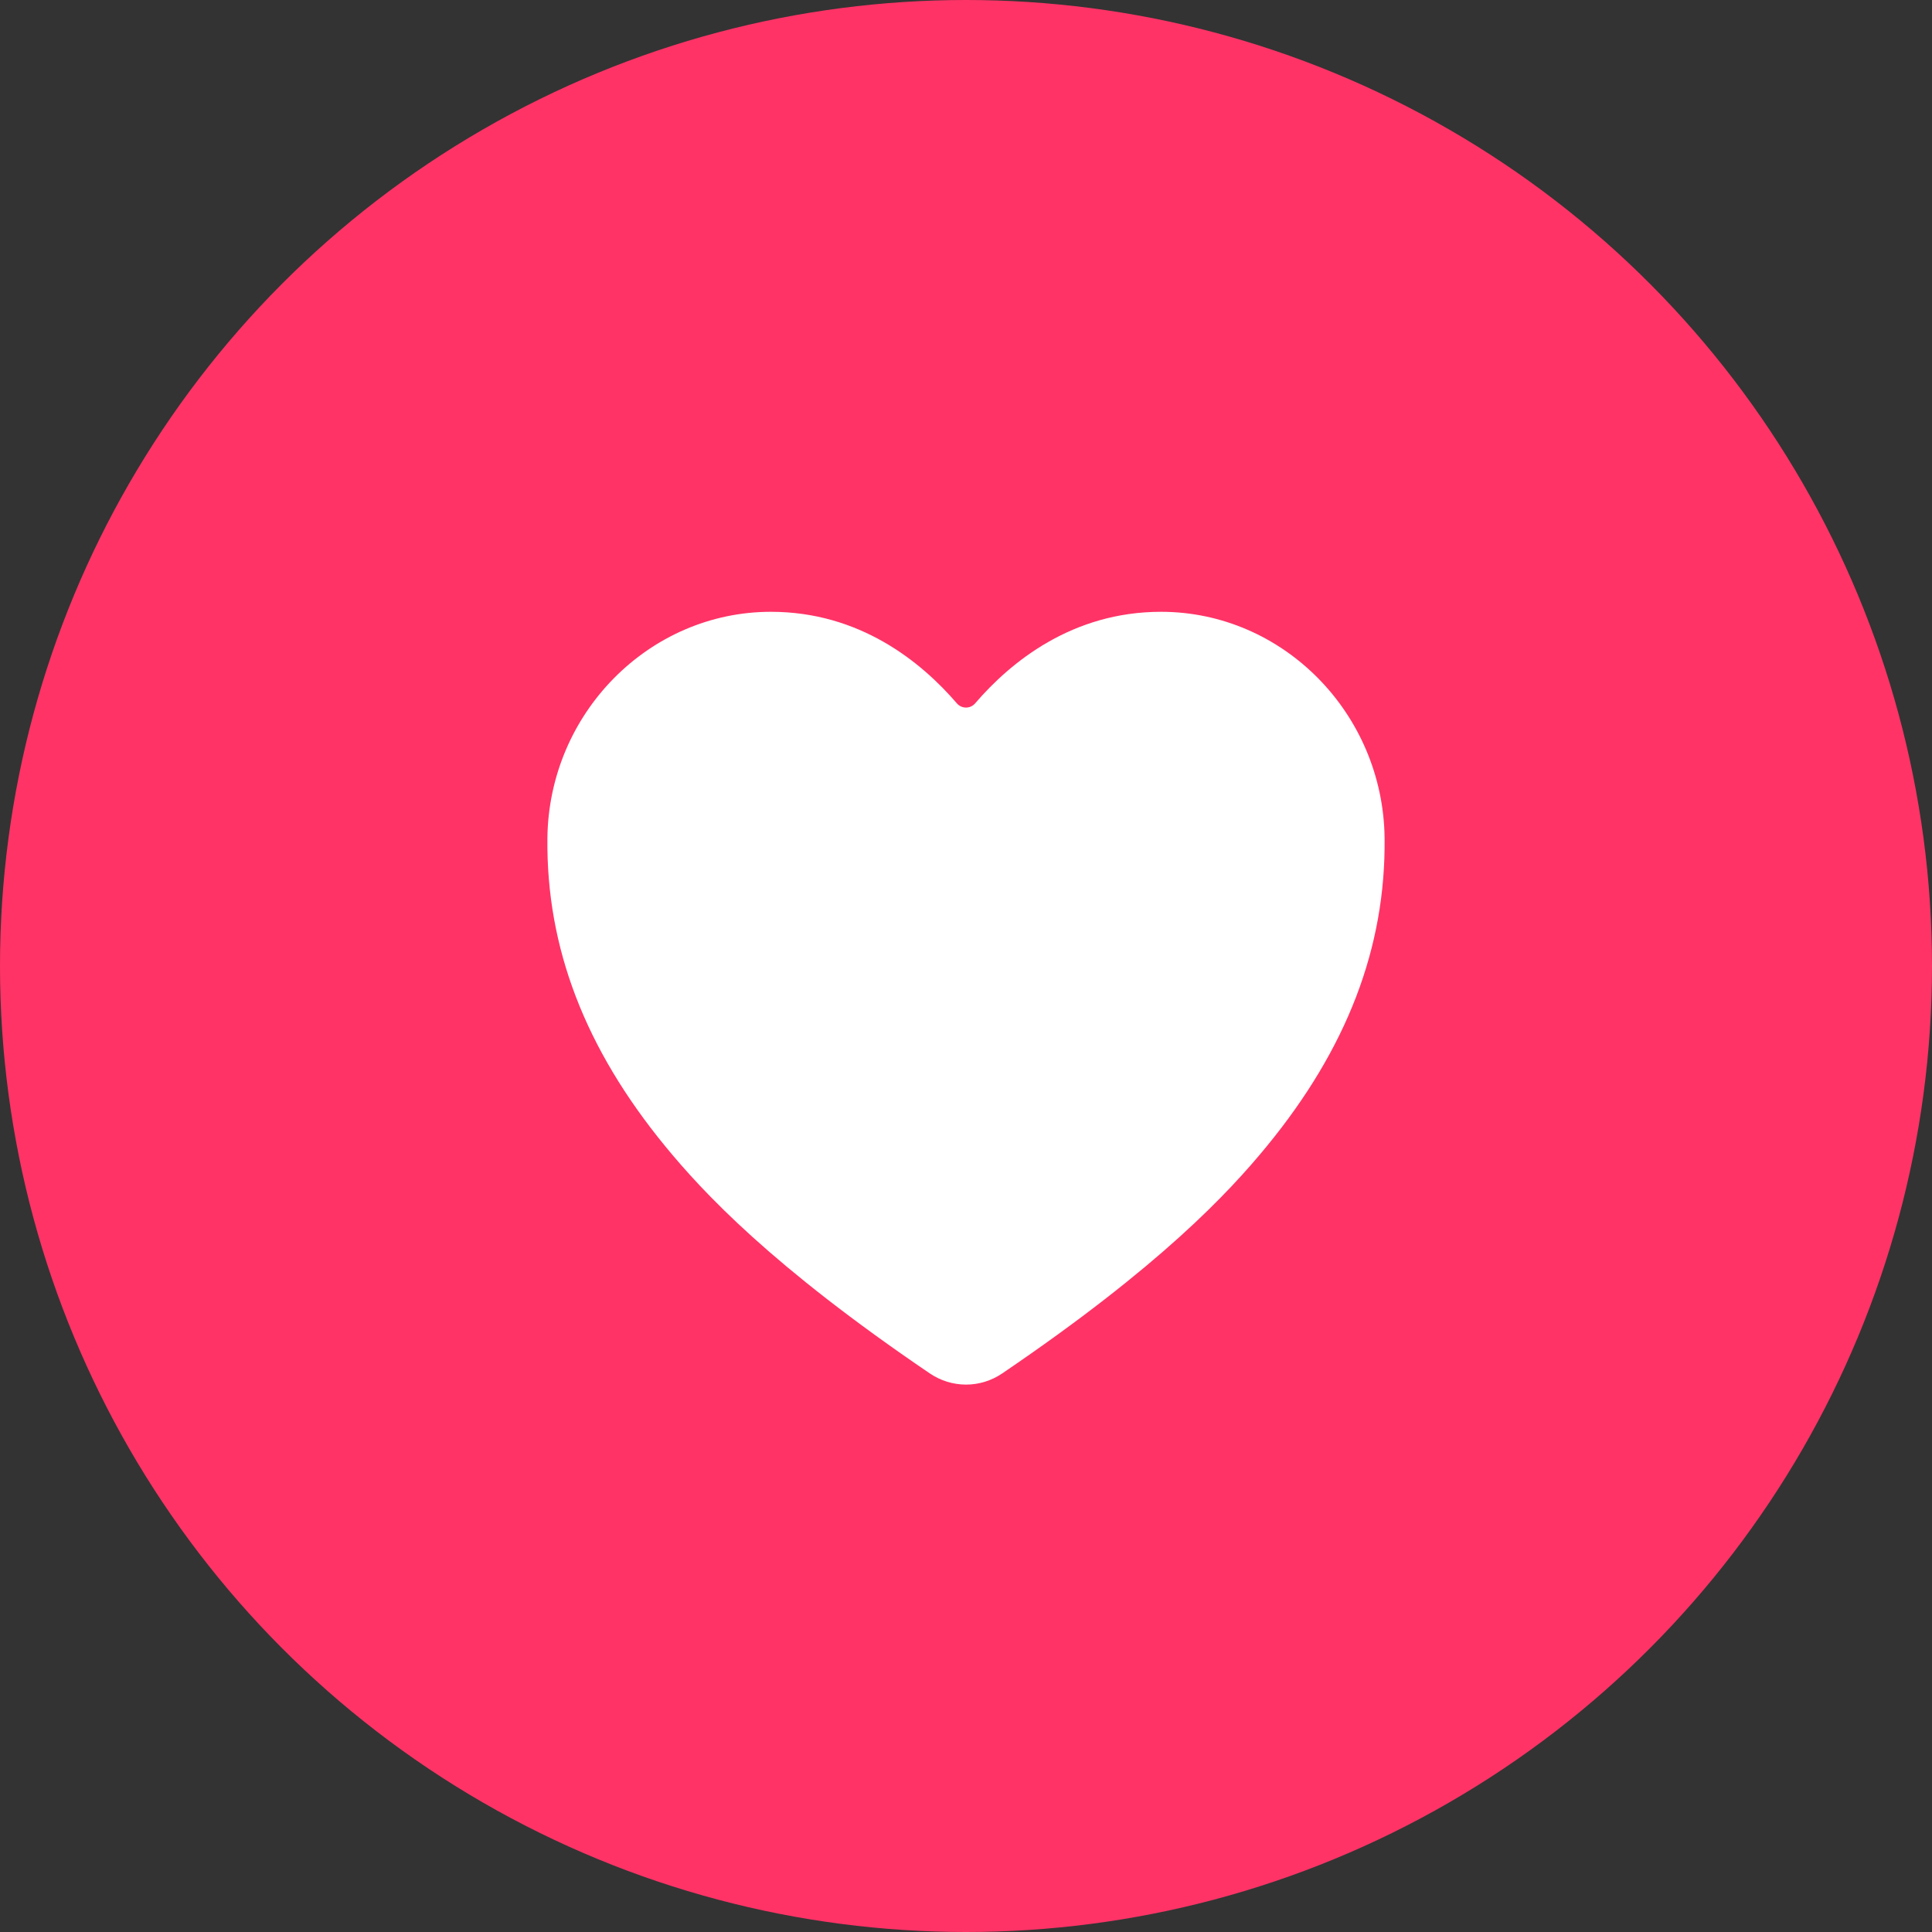
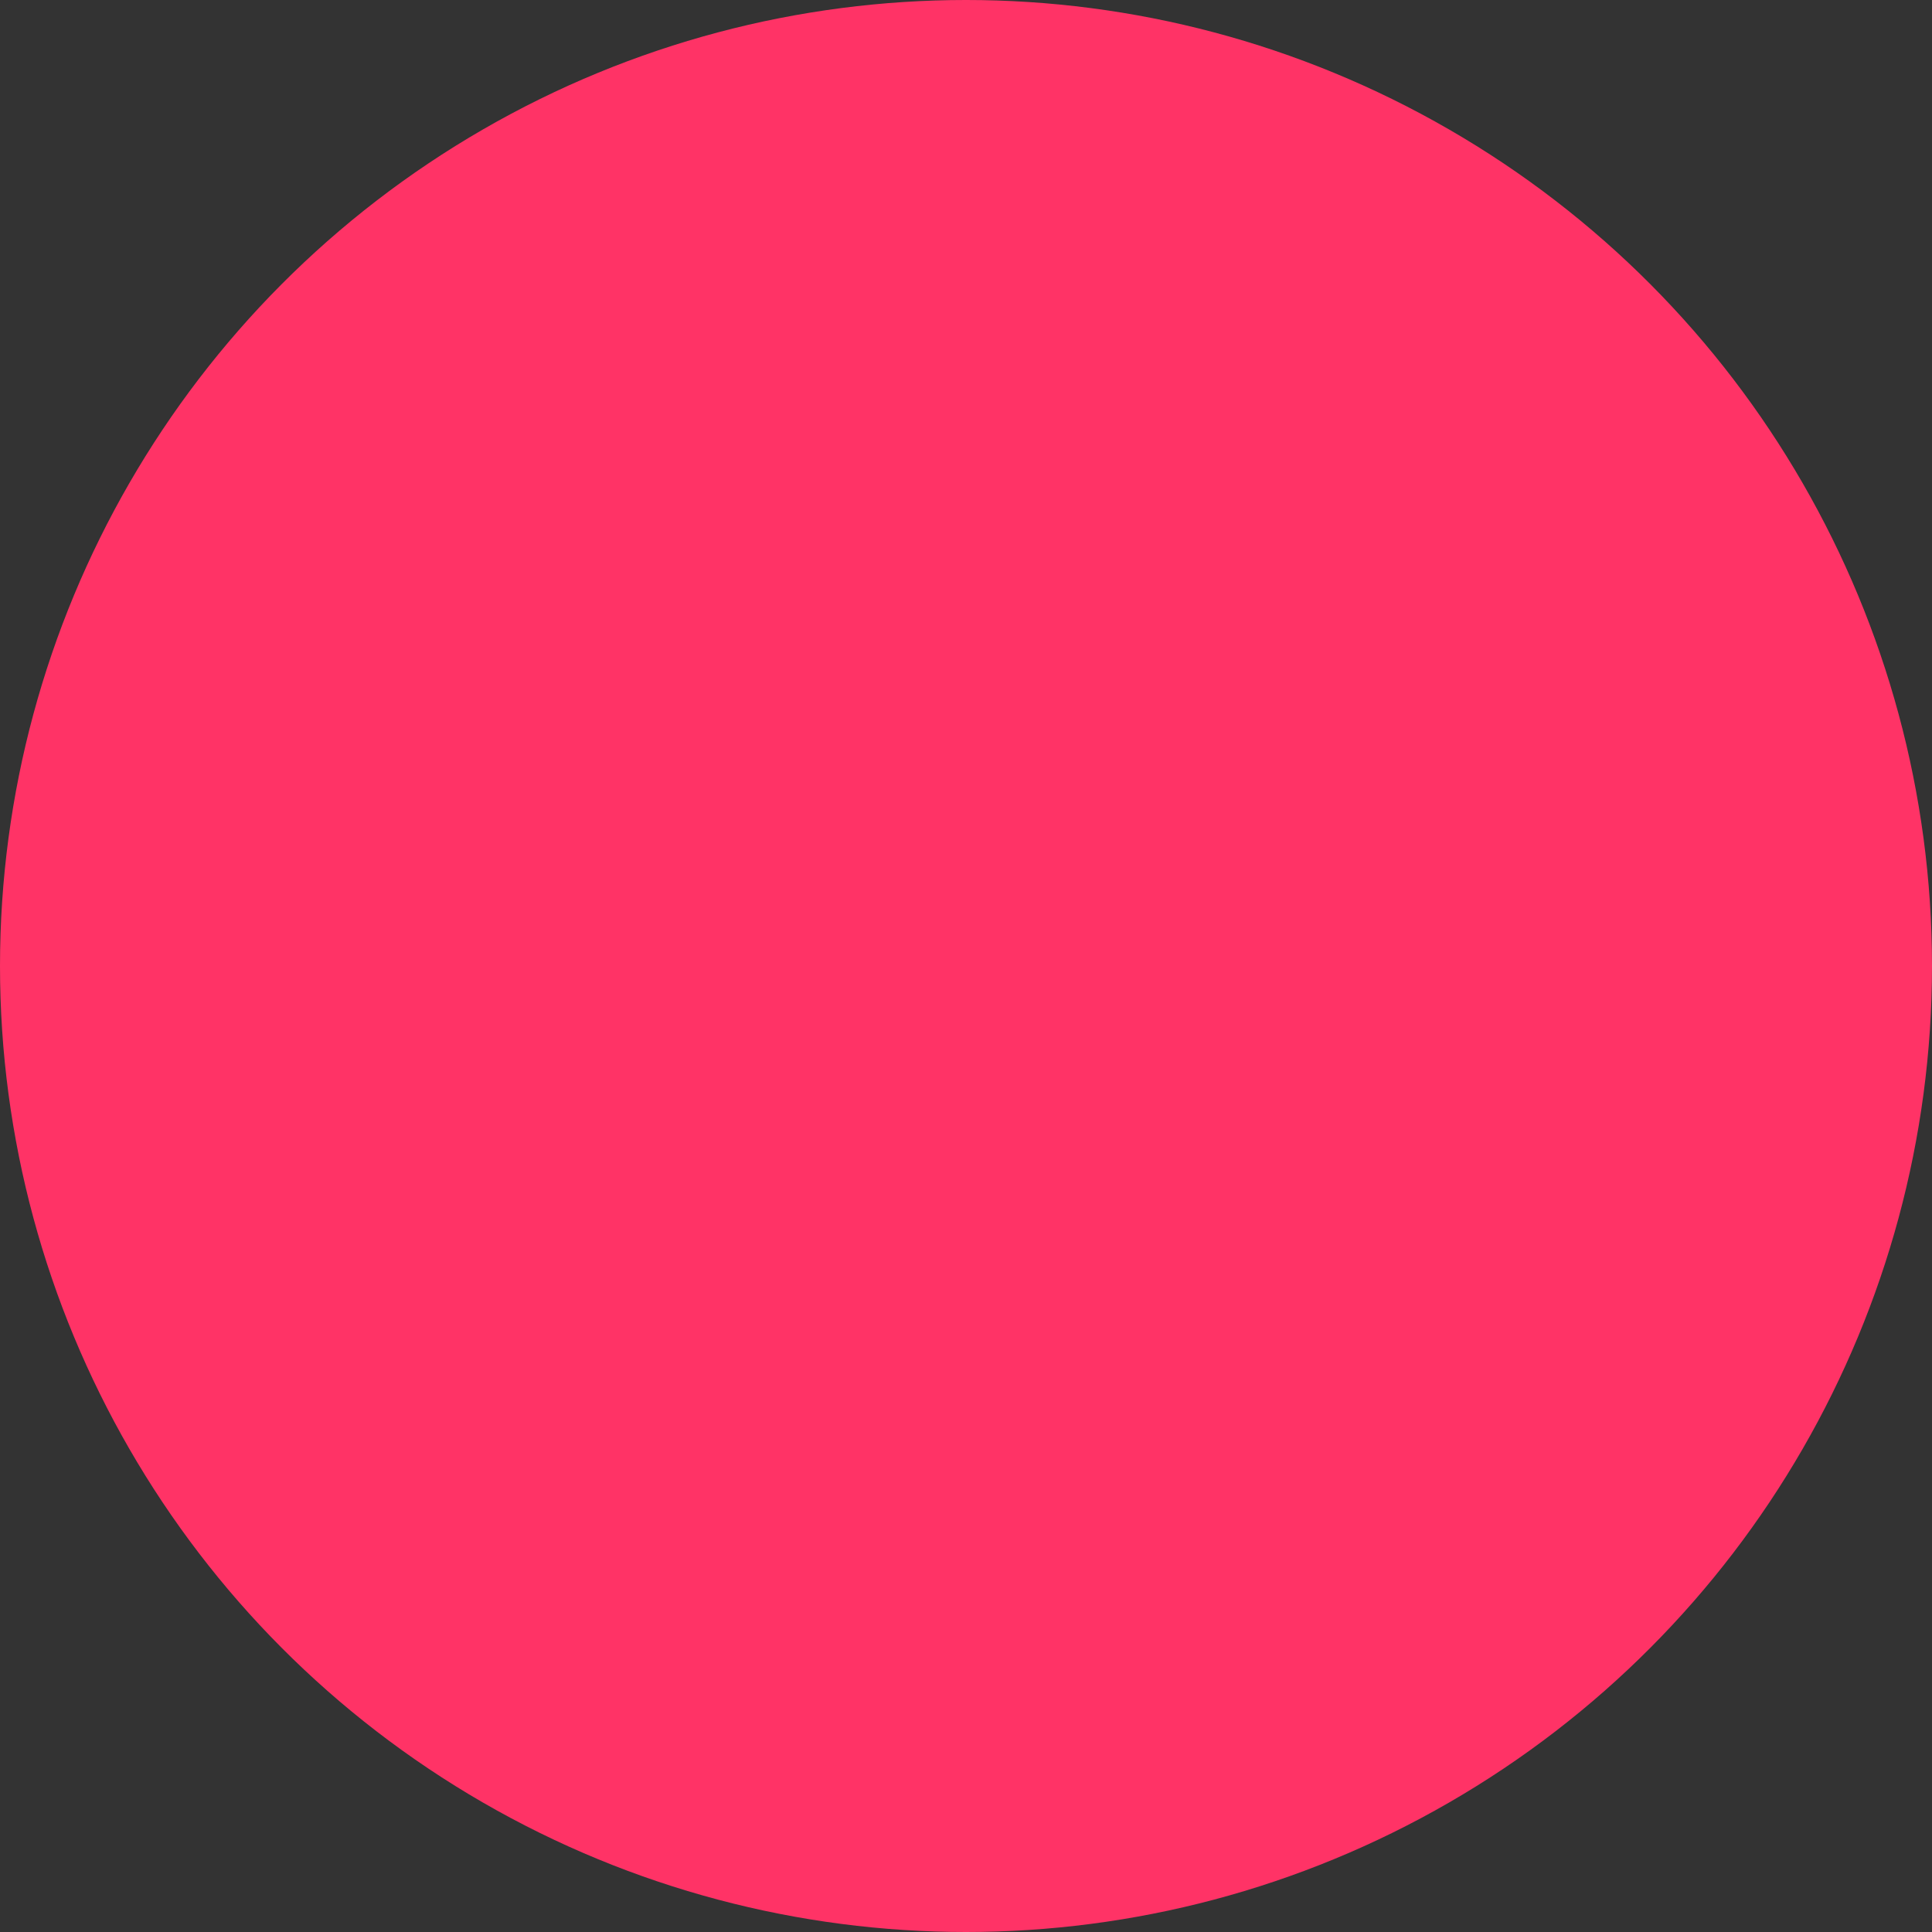
<svg xmlns="http://www.w3.org/2000/svg" width="60" height="60" viewBox="0 0 60 60" fill="none">
  <rect x="0" y="0" width="60" height="60" fill="#333333" stroke="none" />
  <circle cx="30" cy="30" r="30" fill="#FF3366" />
-   <path d="M30 43C29.599 42.999 29.207 42.878 28.875 42.652C23.963 39.318 21.836 37.031 20.663 35.602C18.163 32.555 16.966 29.427 17 26.039C17.039 22.157 20.154 19 23.942 19C26.698 19 28.606 20.552 29.717 21.844C29.752 21.885 29.796 21.917 29.844 21.94C29.893 21.962 29.946 21.974 30 21.974C30.054 21.974 30.107 21.962 30.156 21.94C30.204 21.917 30.248 21.885 30.283 21.844C31.394 20.551 33.303 19 36.057 19C39.846 19 42.961 22.157 43 26.04C43.034 29.428 41.836 32.556 39.337 35.602C38.164 37.032 36.037 39.318 31.125 42.653C30.793 42.879 30.401 43 30 43V43Z" fill="white" />
</svg>